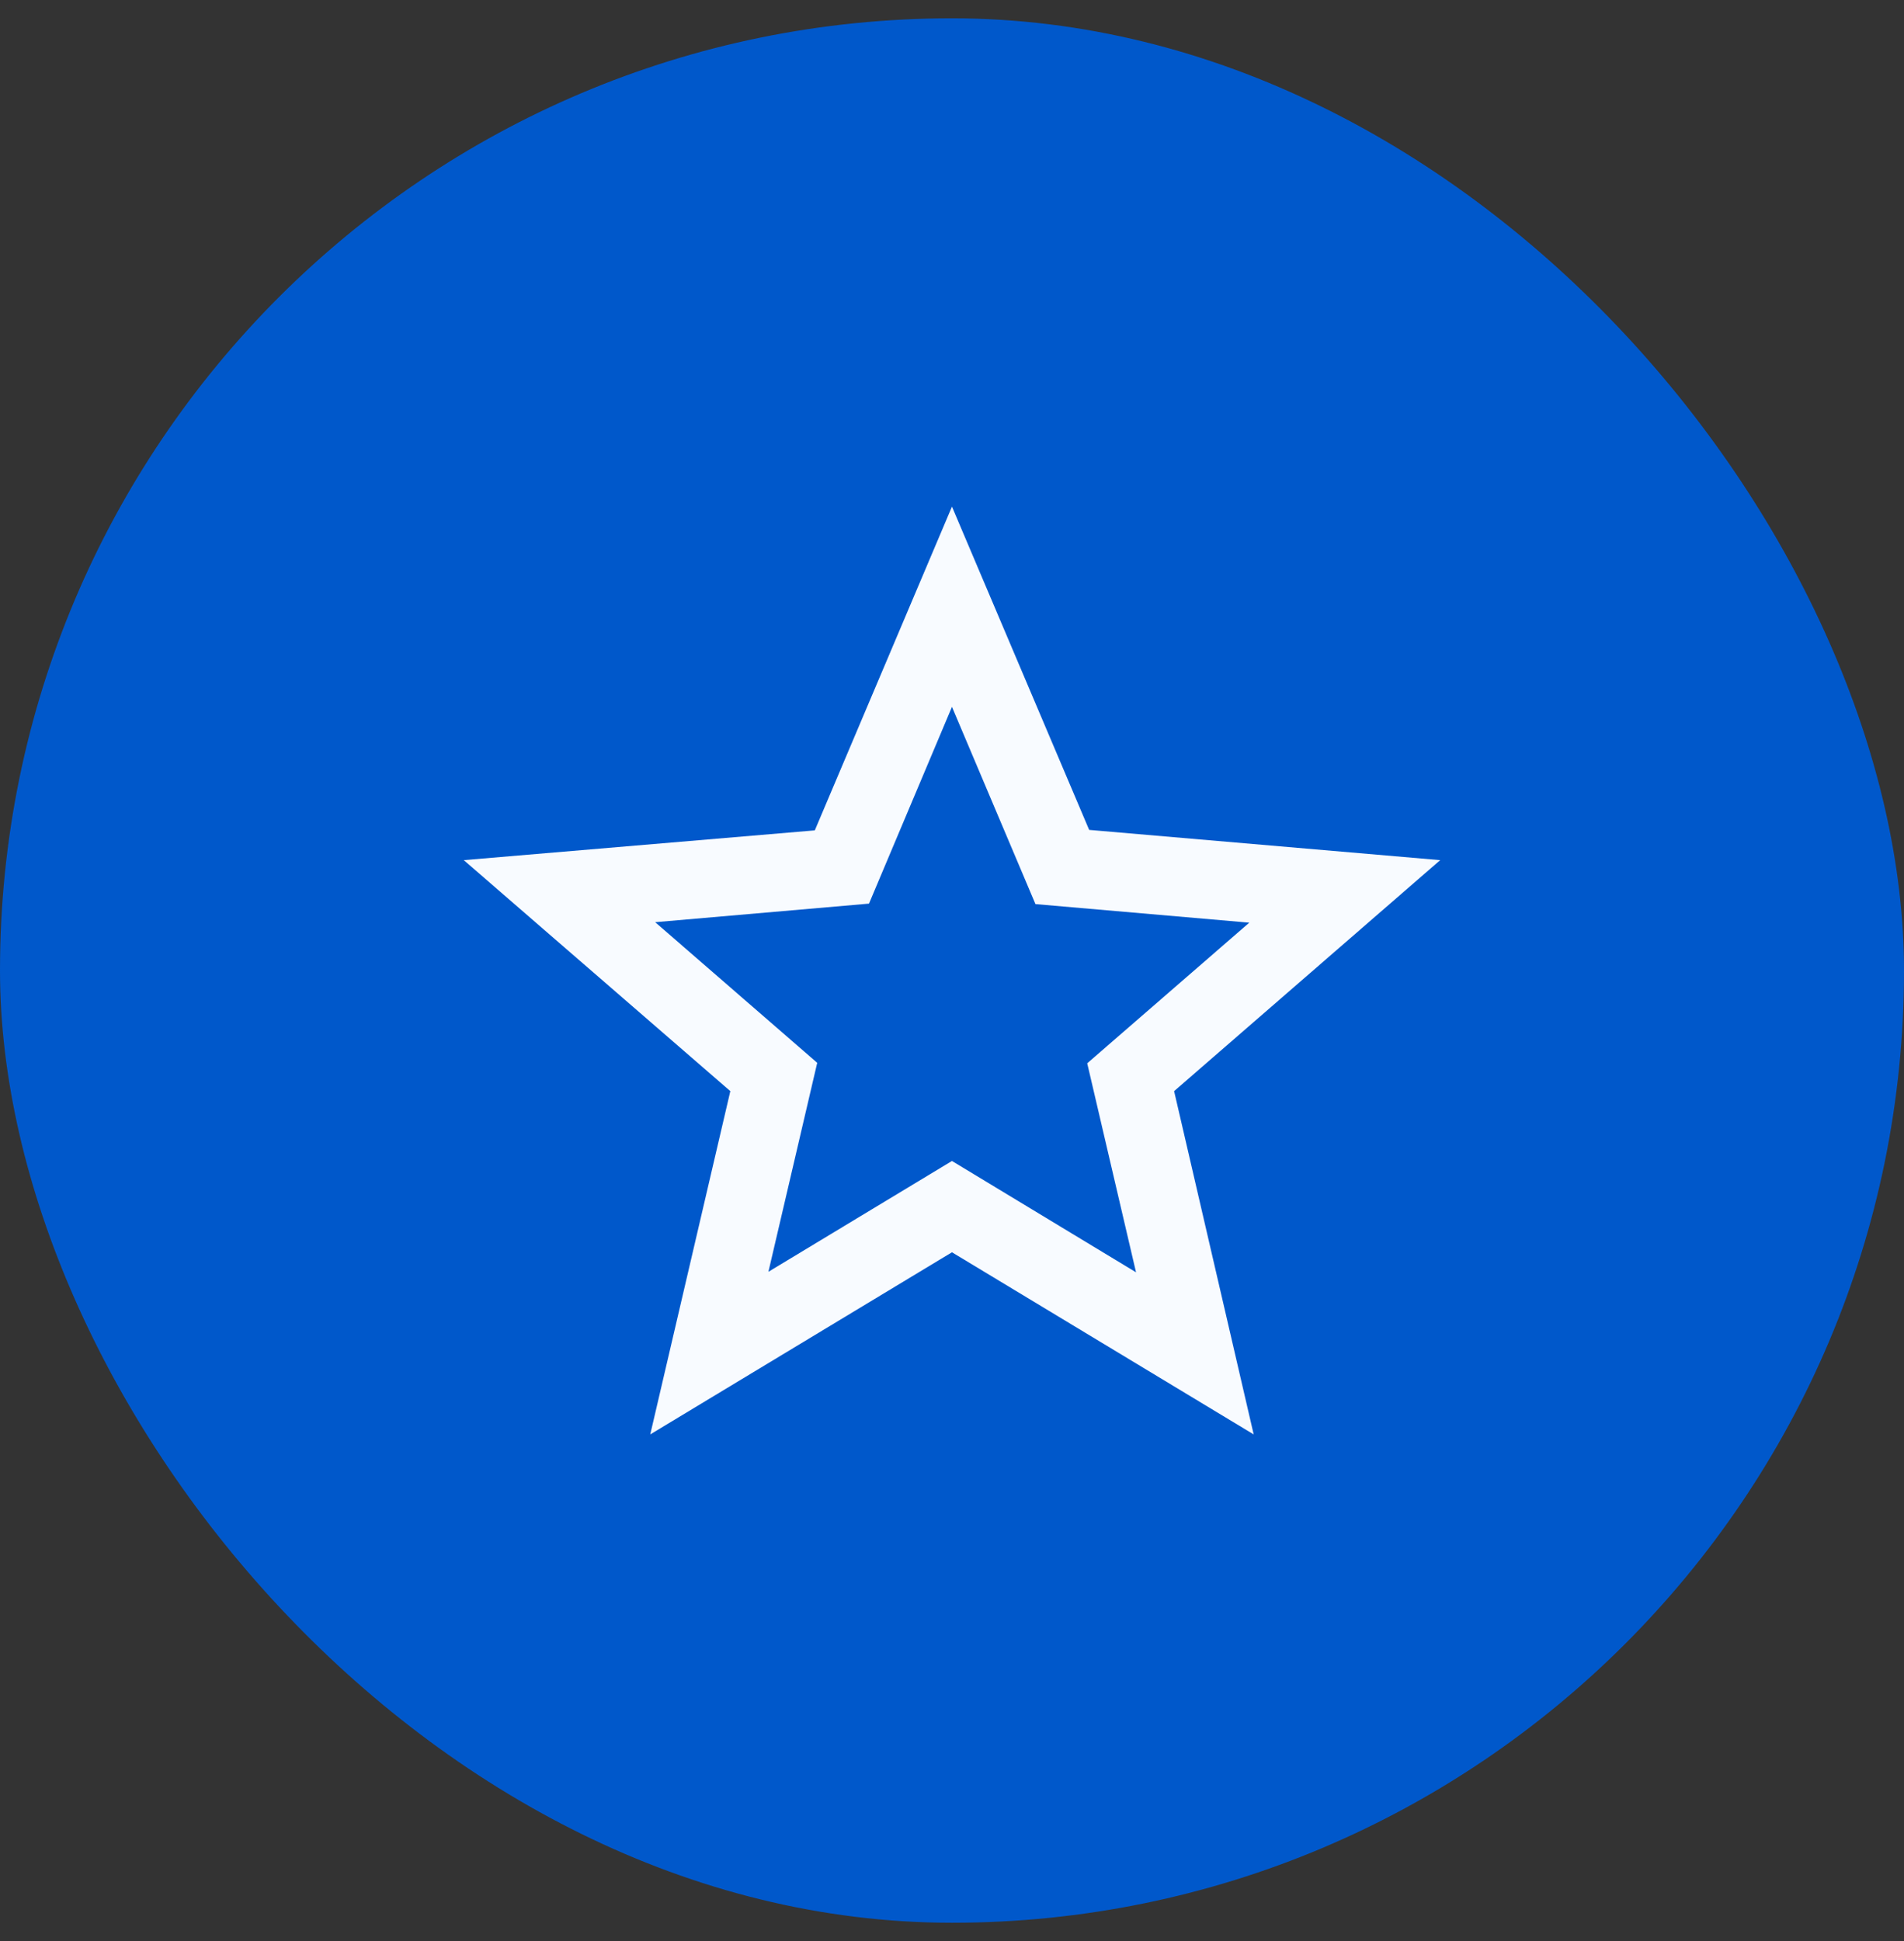
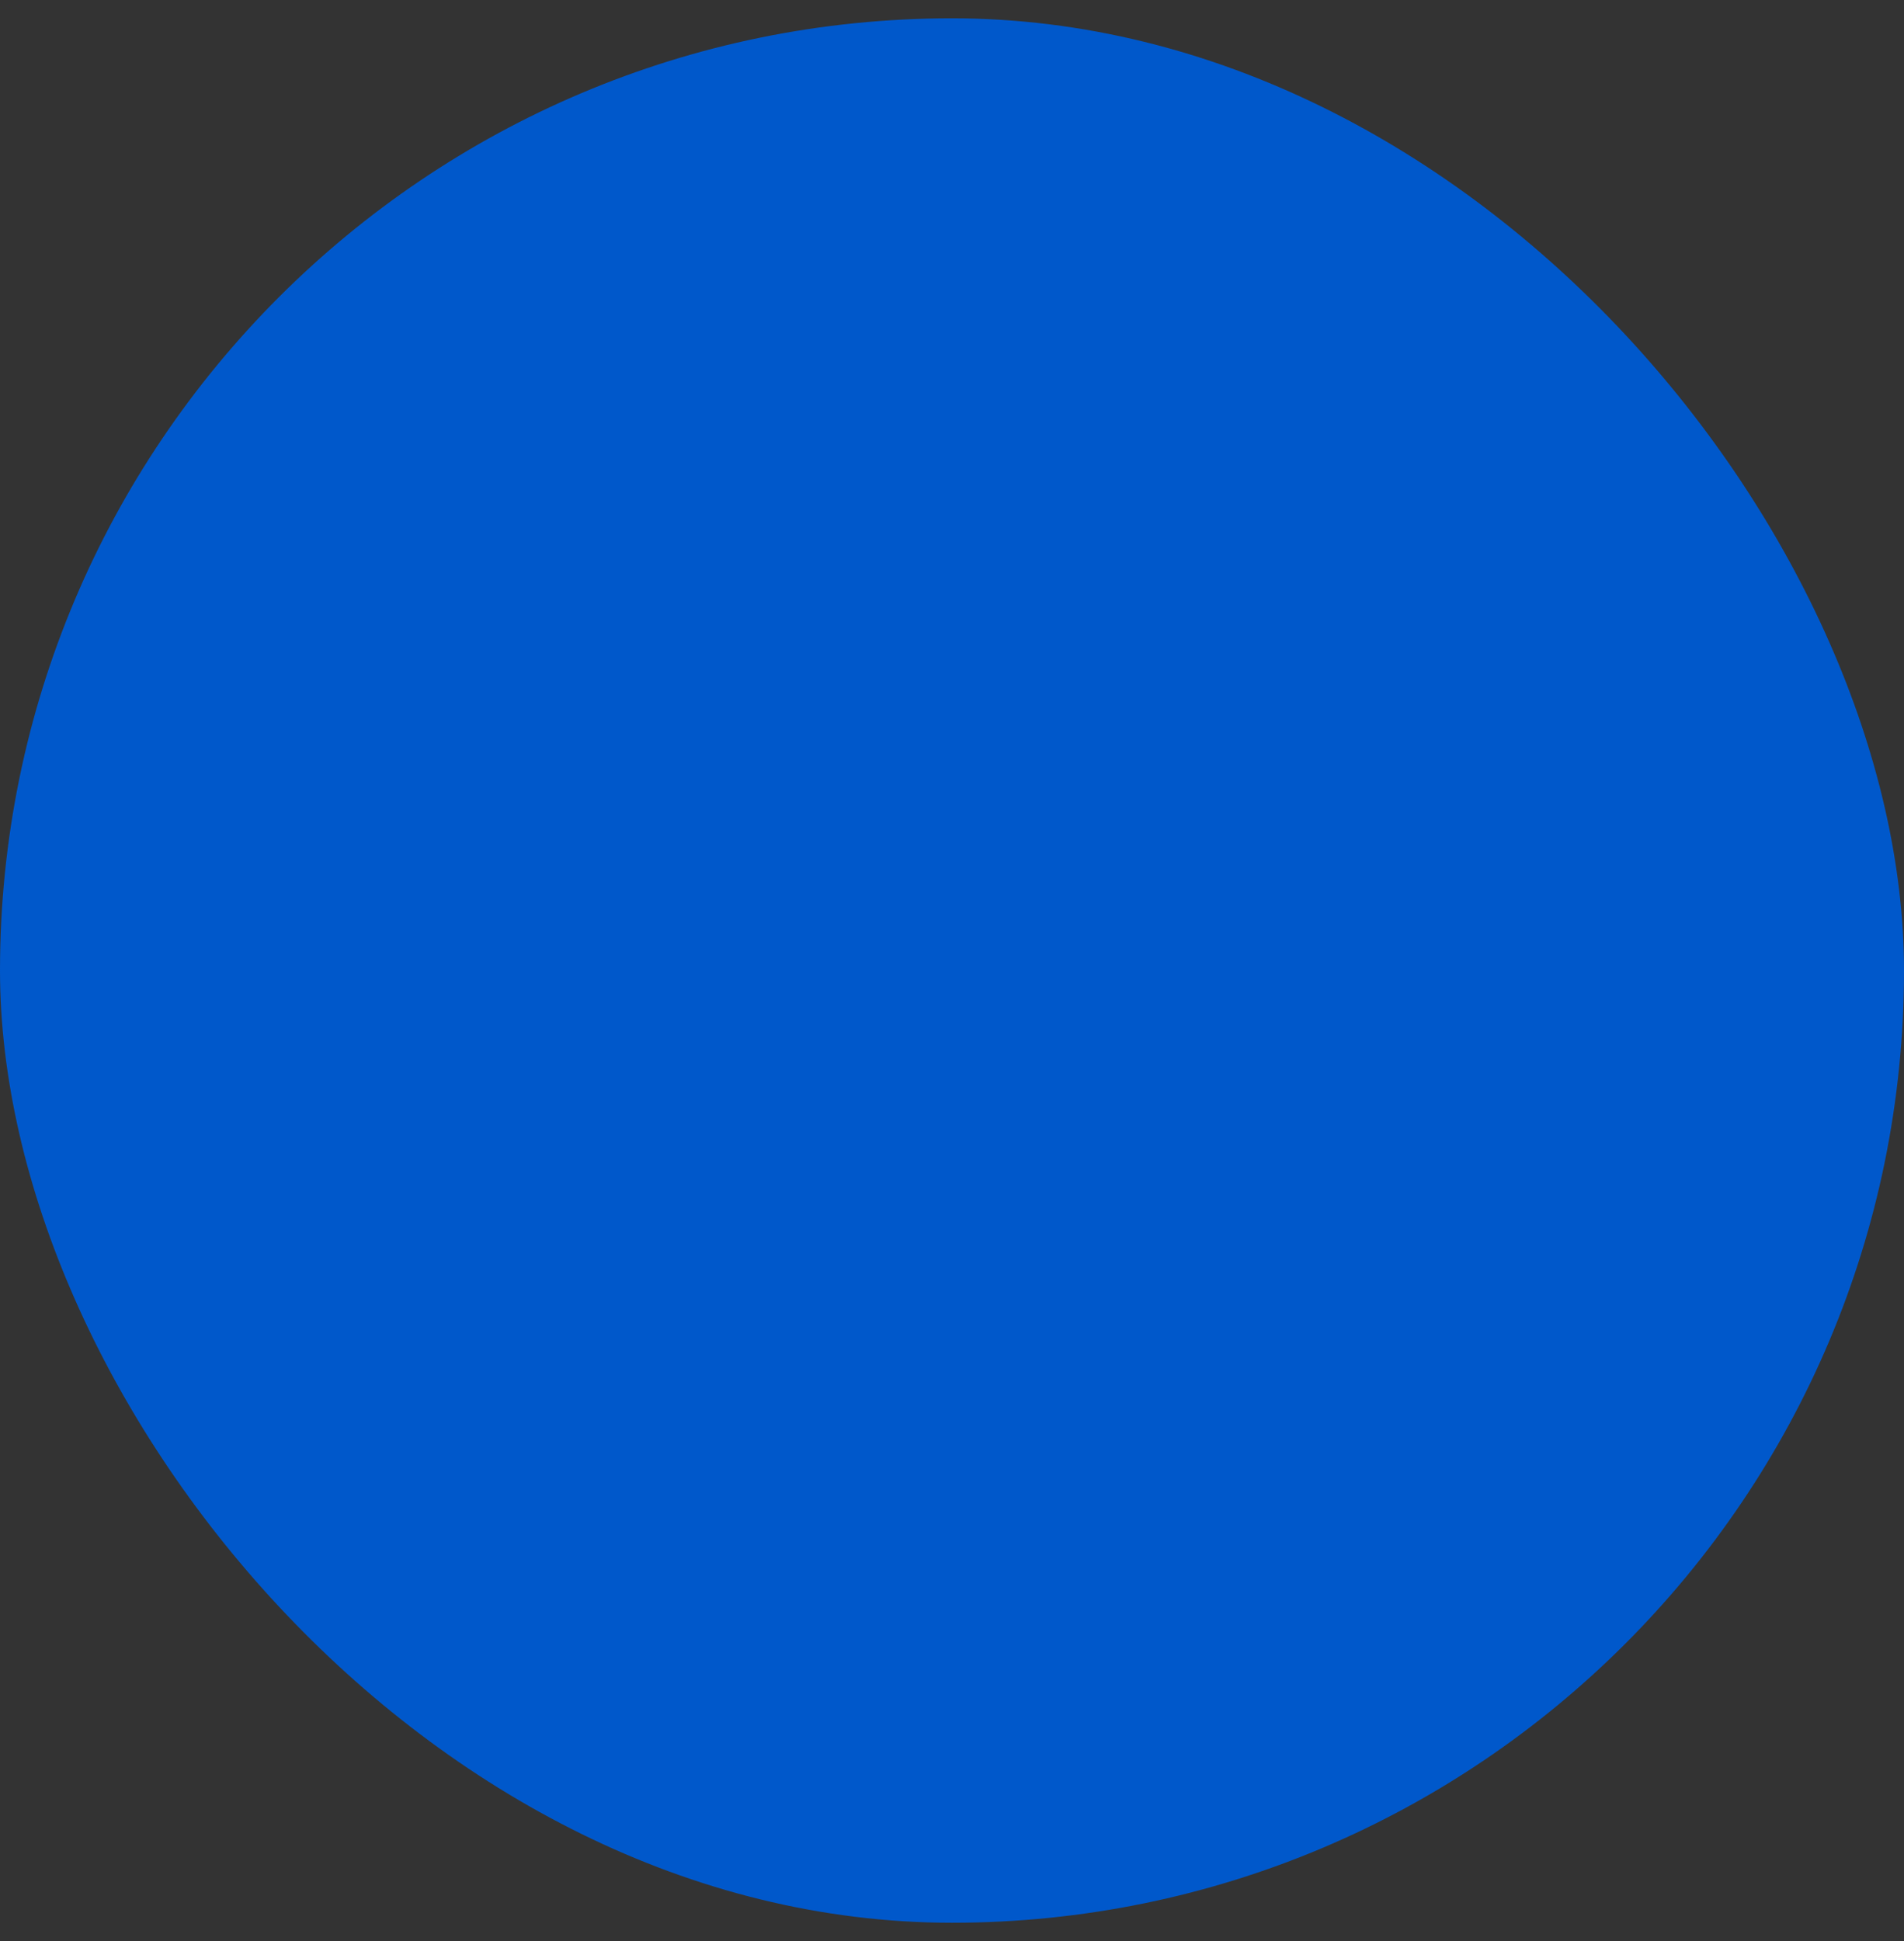
<svg xmlns="http://www.w3.org/2000/svg" width="52" height="53" viewBox="0 0 52 53" fill="none">
  <rect x="0" y="0" width="52" height="53" fill="#333333" stroke="none" />
  <rect y="0.5" width="52" height="52" rx="26" fill="#0058CB" />
-   <path d="M39.333 23.486L29.746 22.66L25.999 13.833L22.253 22.673L12.666 23.486L19.946 29.793L17.759 39.166L25.999 34.193L34.239 39.166L32.066 29.793L39.333 23.486ZM25.999 31.7L20.986 34.726L22.319 29.02L17.893 25.18L23.733 24.673L25.999 19.3L28.279 24.686L34.119 25.193L29.693 29.033L31.026 34.74L25.999 31.7Z" fill="#F8FBFF" />
</svg>